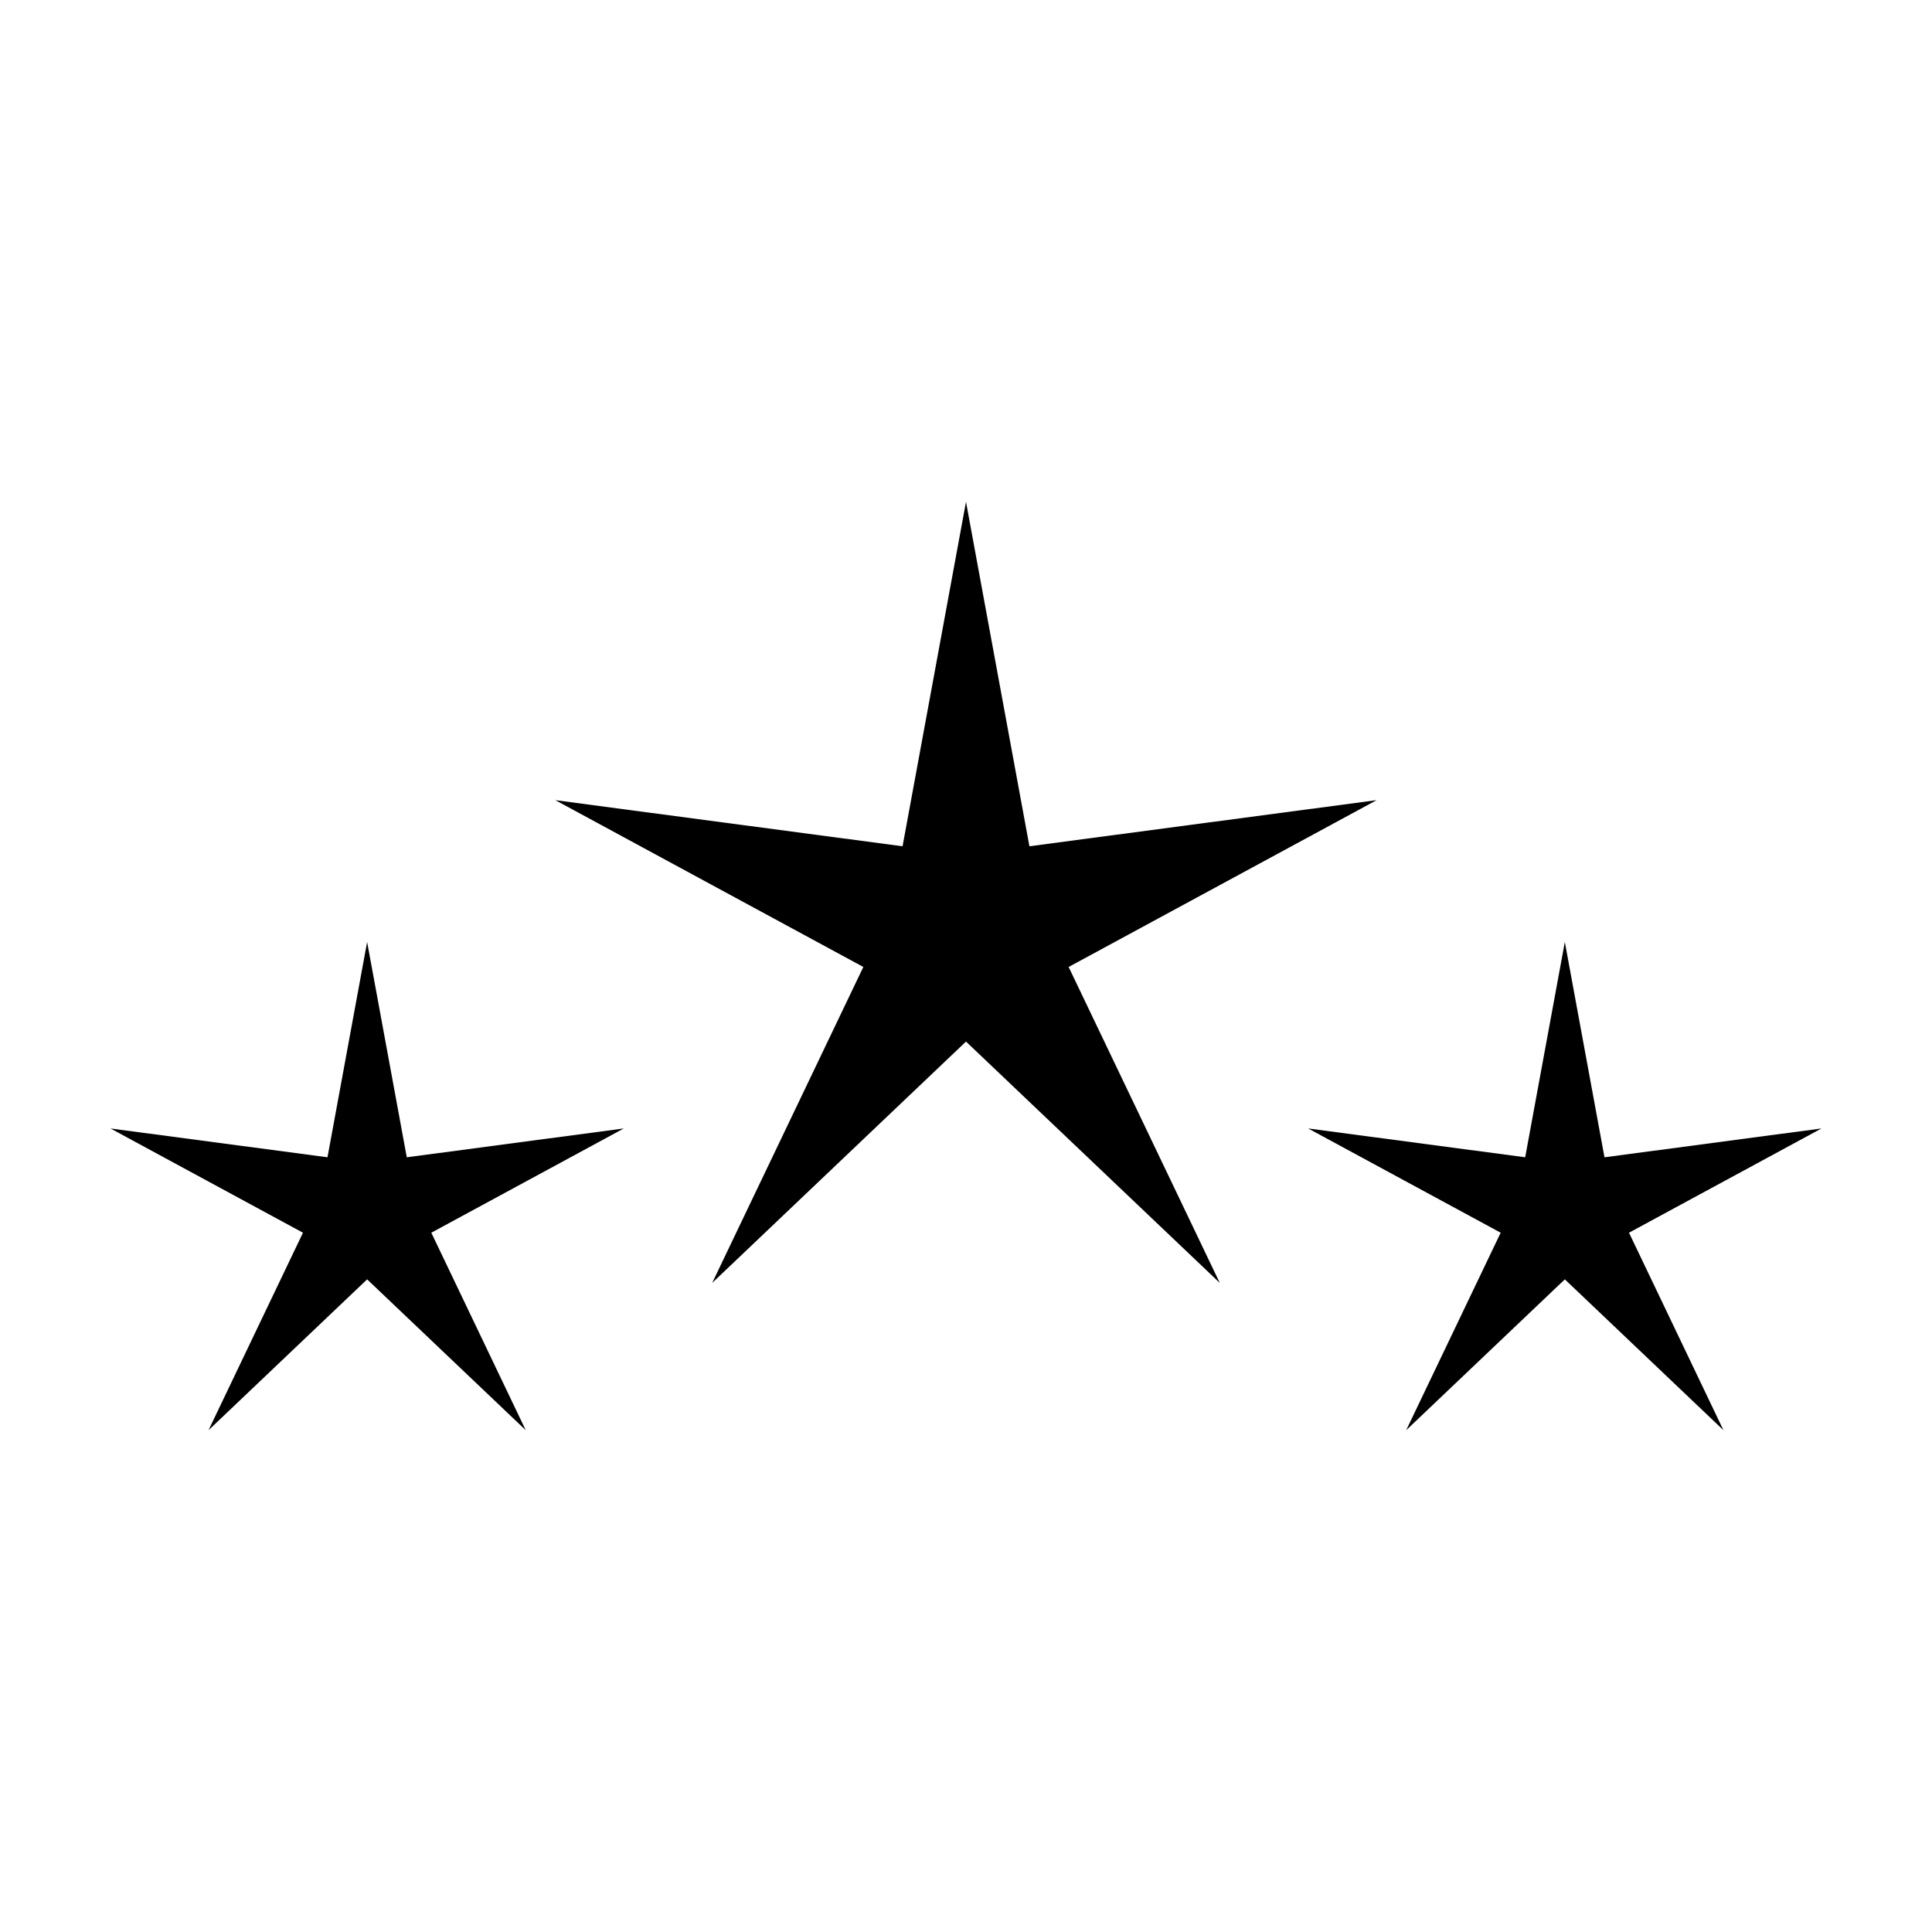
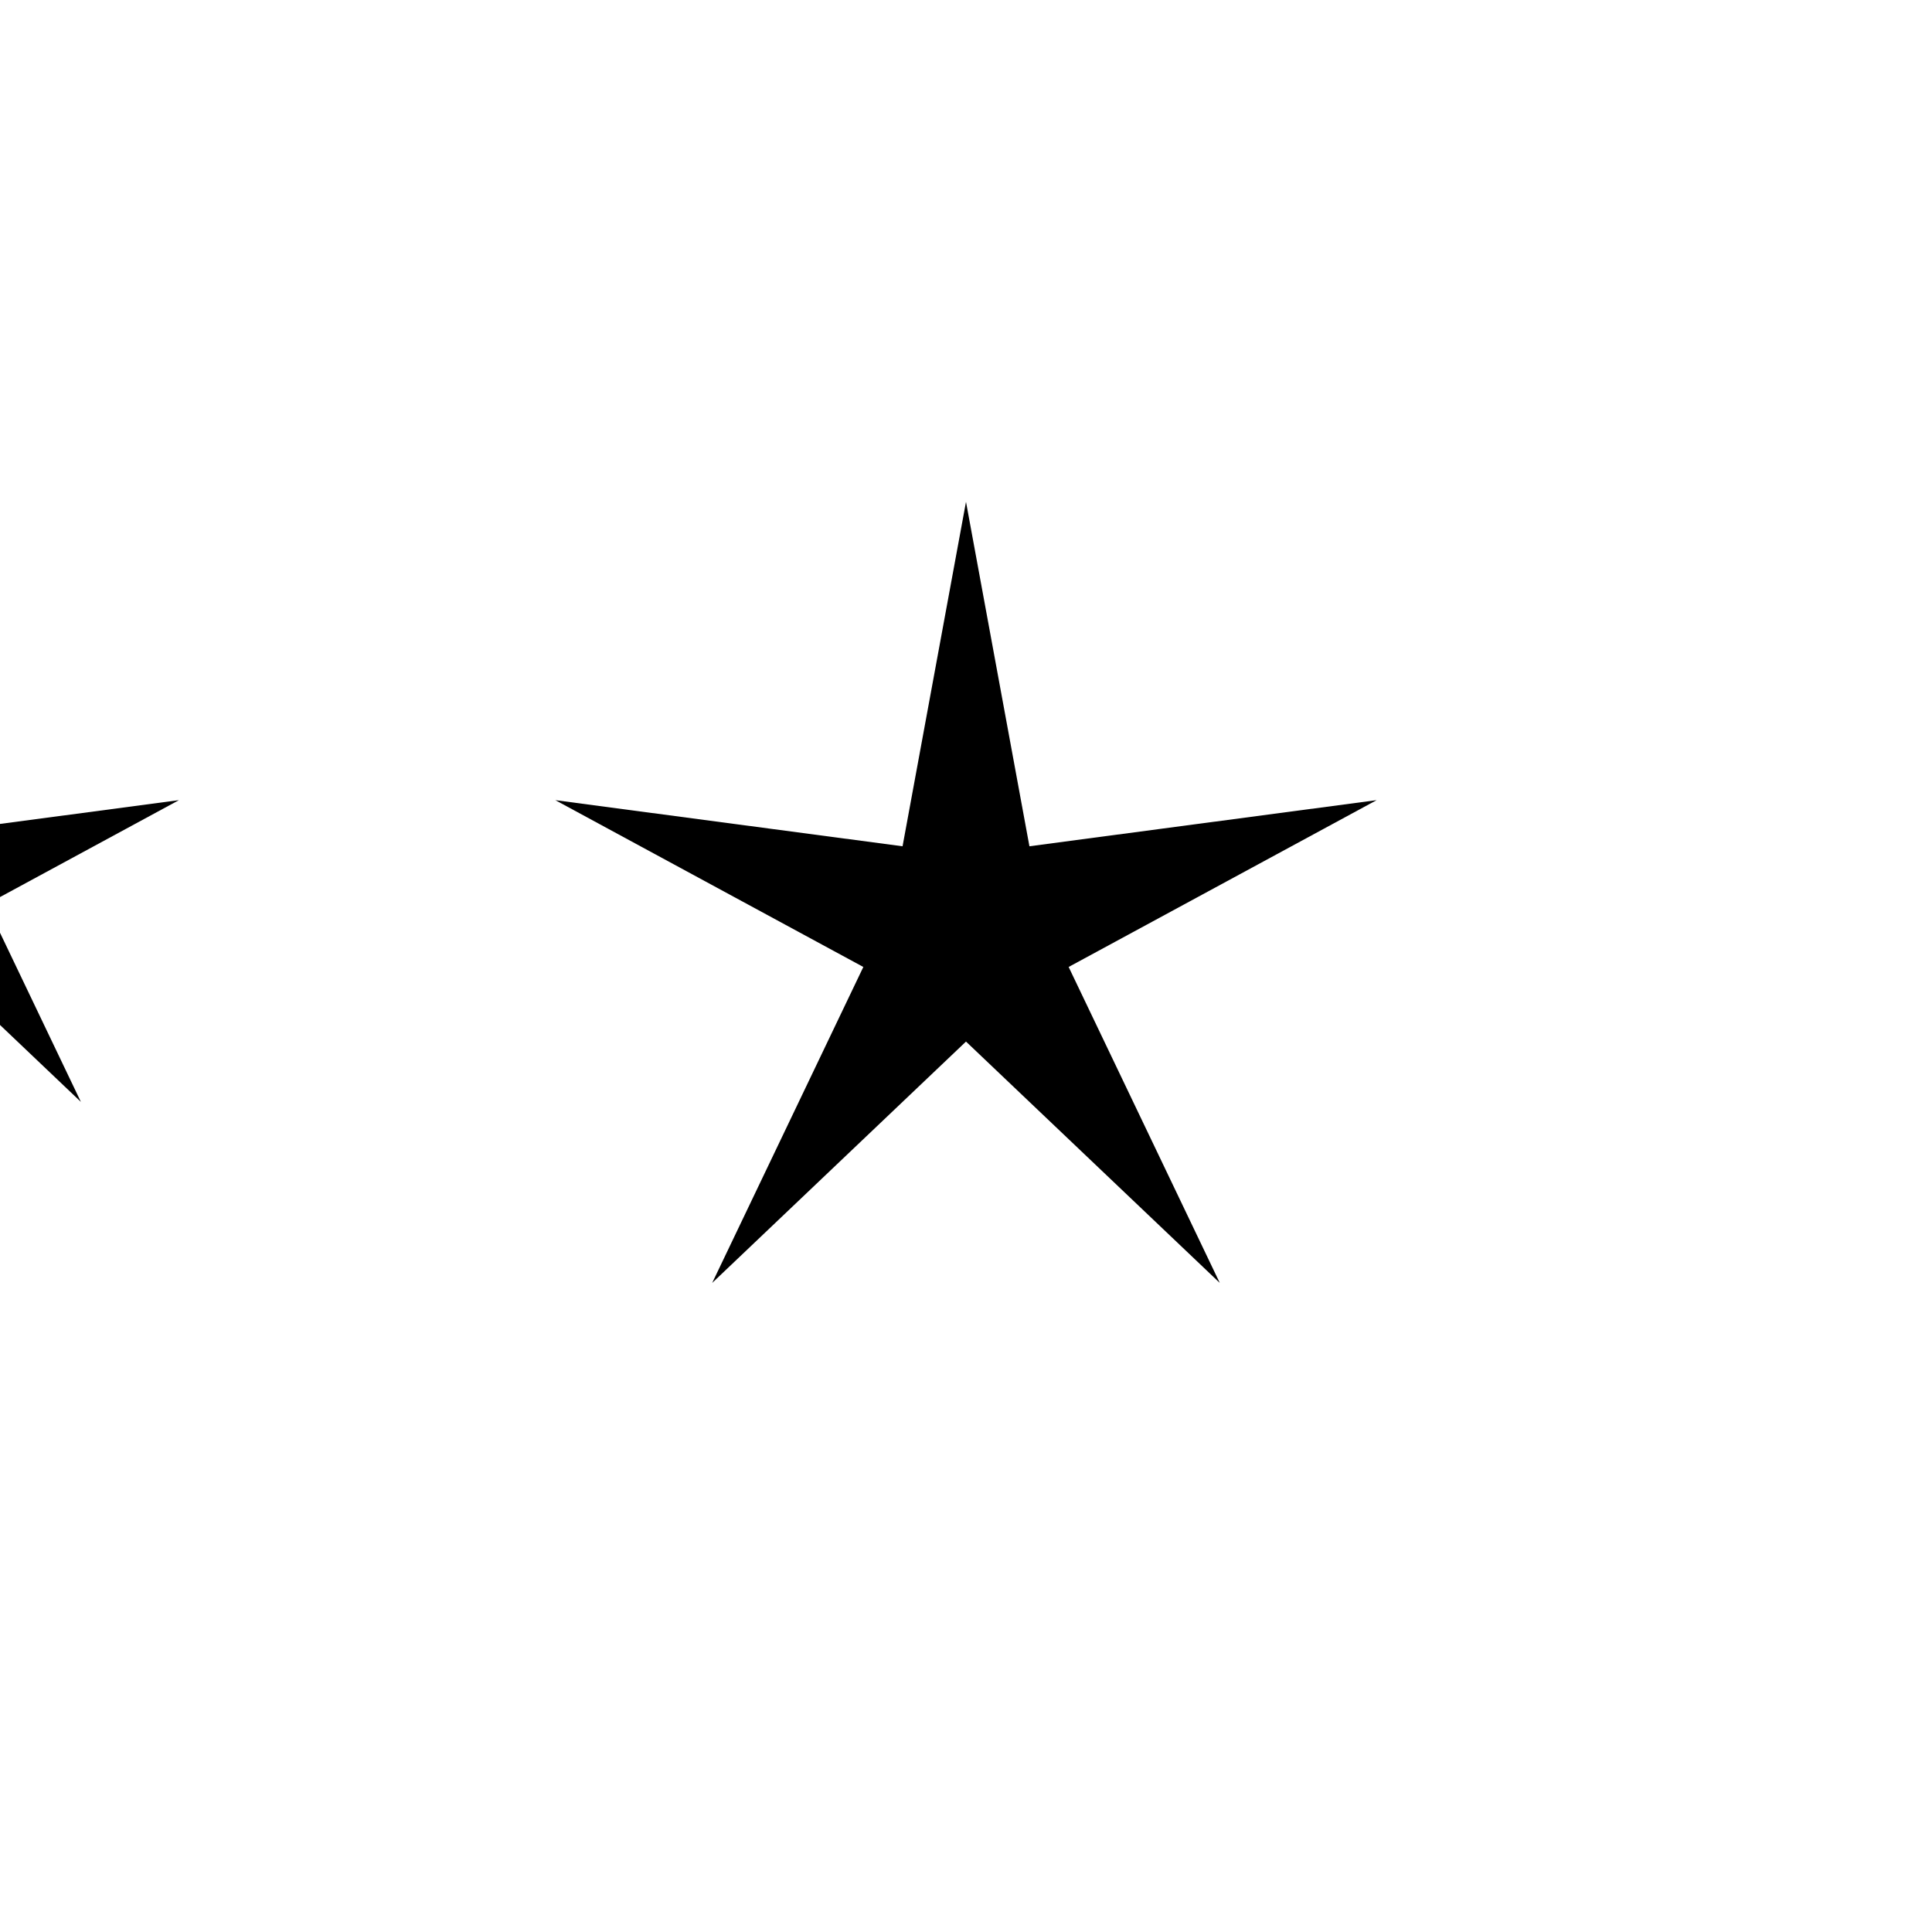
<svg xmlns="http://www.w3.org/2000/svg" fill="#000000" width="800px" height="800px" version="1.1" viewBox="144 144 512 512">
-   <path d="m508.82 356.05-92.012 12.219-16.809-91.277-16.812 91.281-92.012-12.219 81.617 44.203-40.055 83.73 67.262-63.961 67.254 63.961-40.051-83.73zm117.89 87.004-57.504 7.644-10.508-57.059-10.508 57.051-57.508-7.637 51.012 27.629-25.035 52.332 42.039-39.973 42.031 39.973-25.027-52.332zm-374.91 7.641-10.508-57.055-10.504 57.051-57.508-7.637 51.012 27.629-25.027 52.332 42.031-39.973 42.031 39.973-25.027-52.332 51.008-27.629z" />
+   <path d="m508.82 356.05-92.012 12.219-16.809-91.277-16.812 91.281-92.012-12.219 81.617 44.203-40.055 83.73 67.262-63.961 67.254 63.961-40.051-83.73zzm-374.91 7.641-10.508-57.055-10.504 57.051-57.508-7.637 51.012 27.629-25.027 52.332 42.031-39.973 42.031 39.973-25.027-52.332 51.008-27.629z" />
</svg>